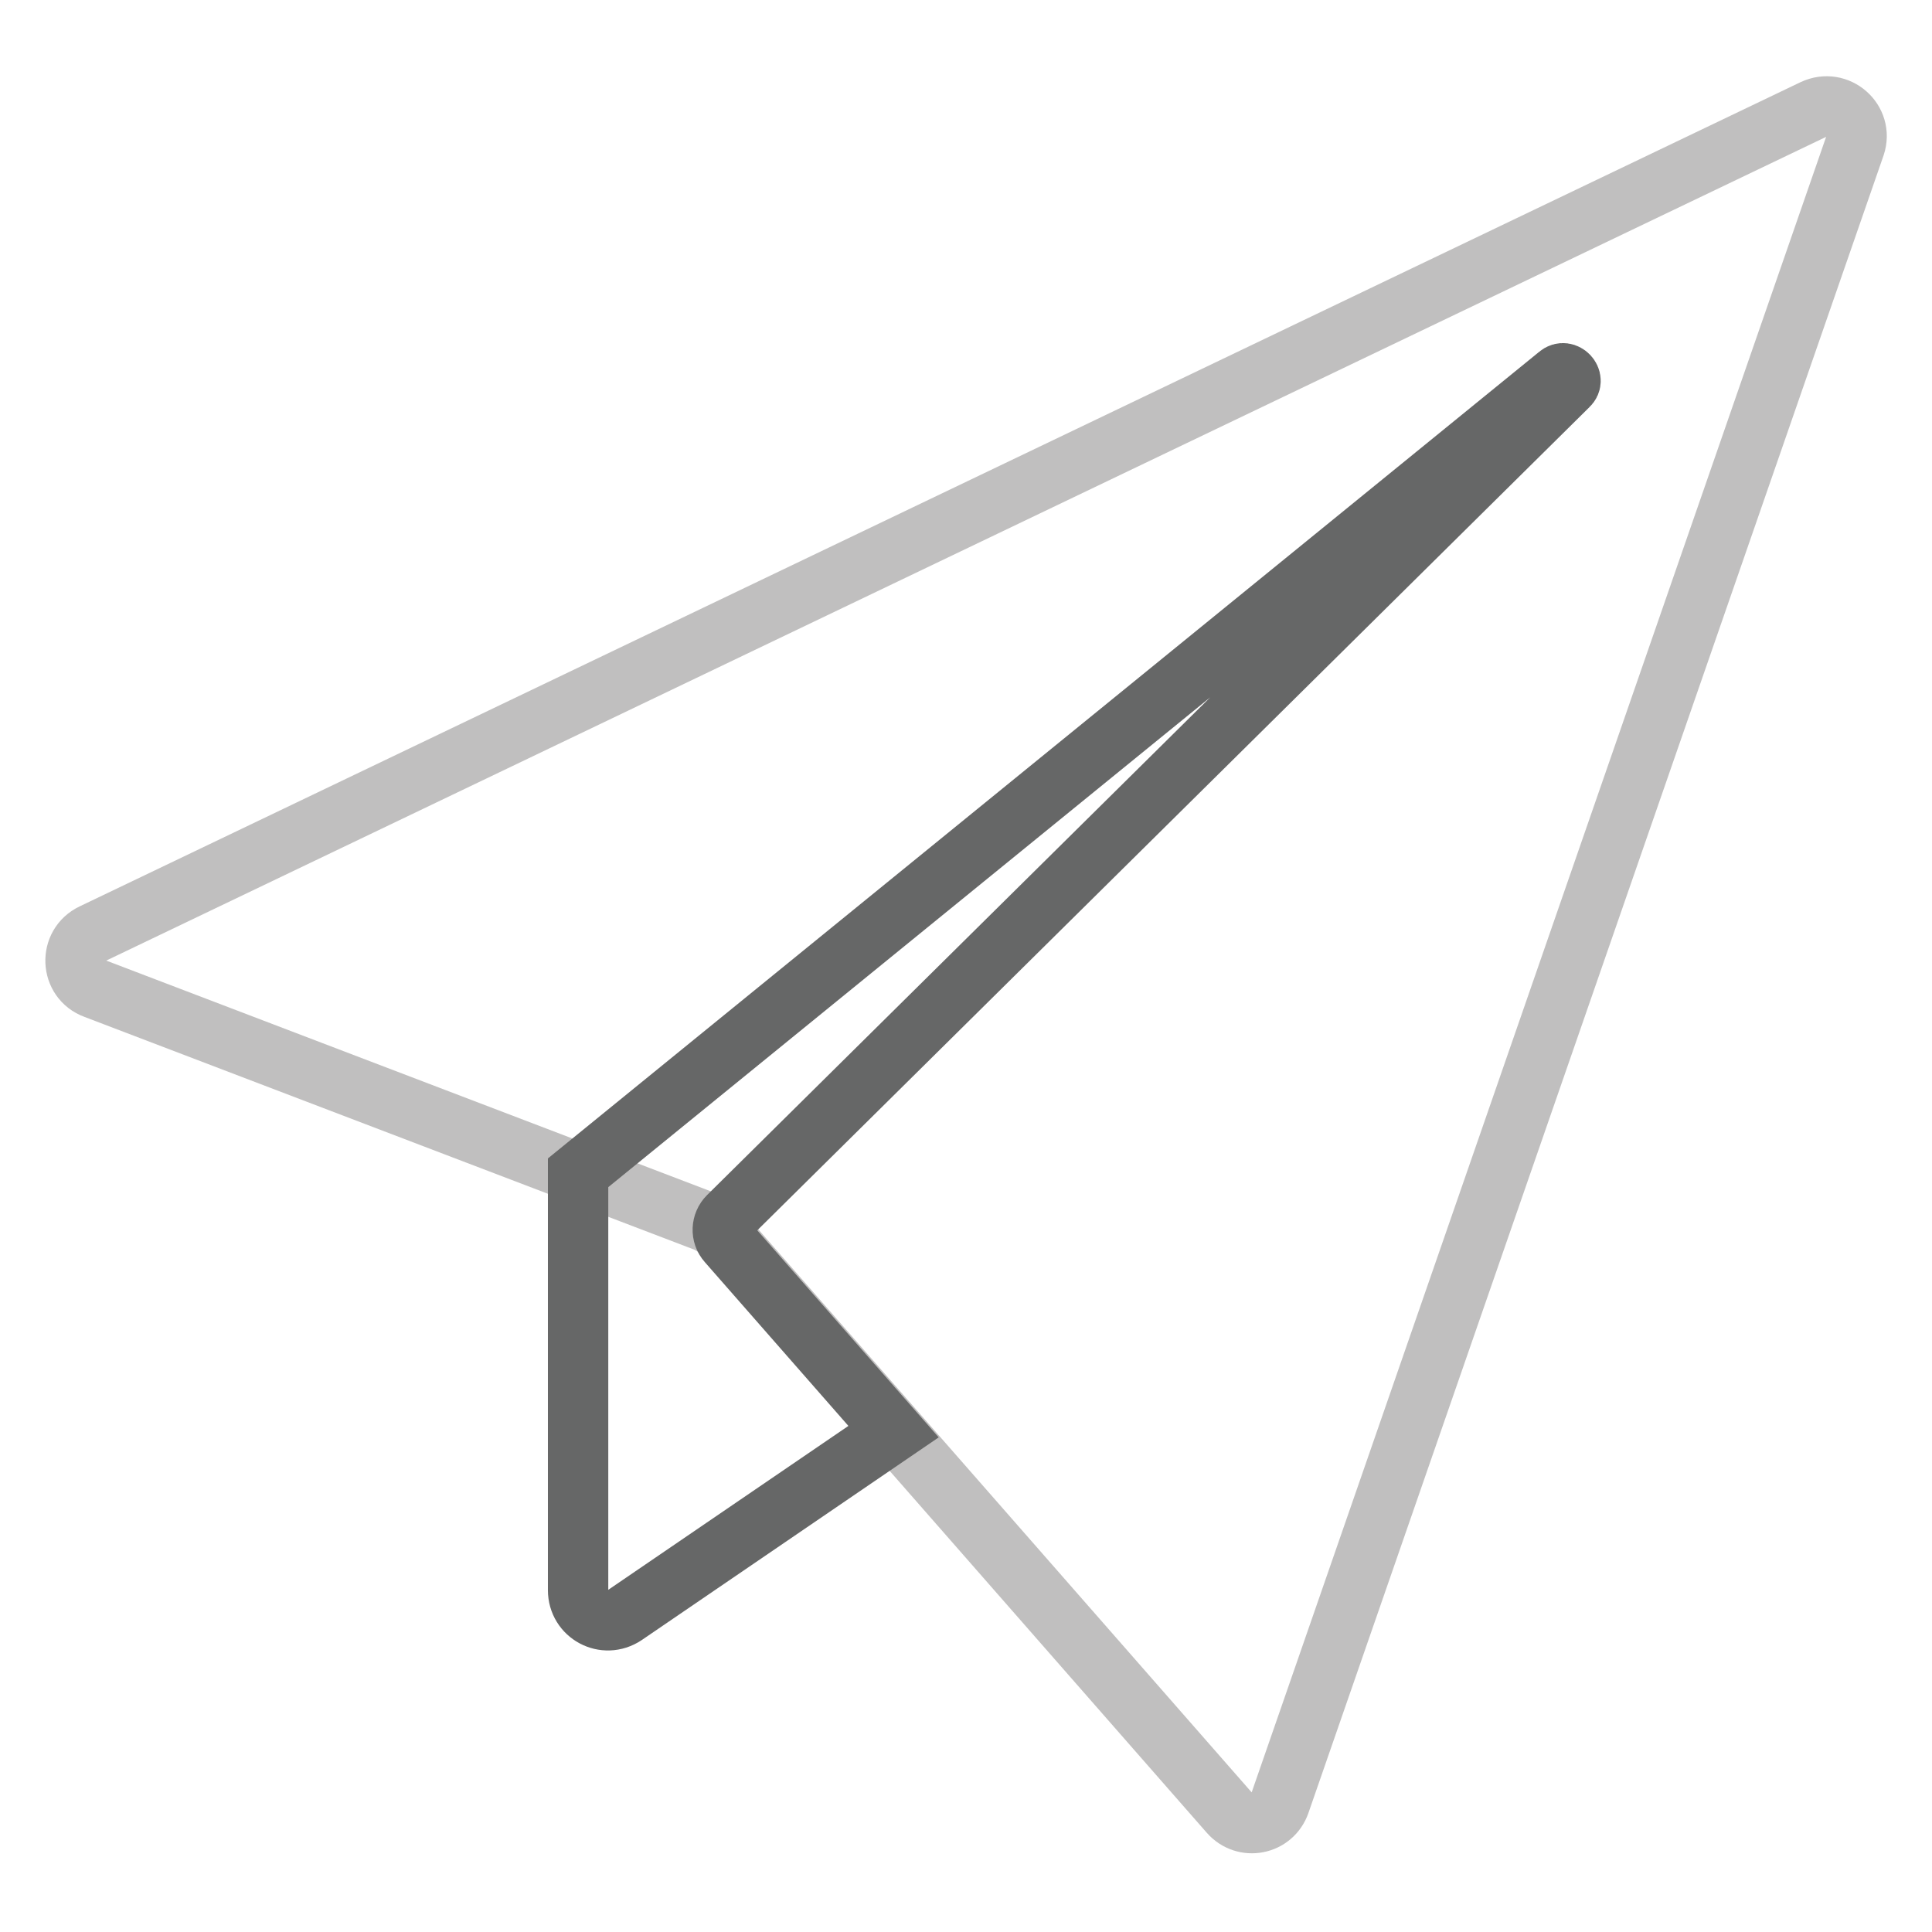
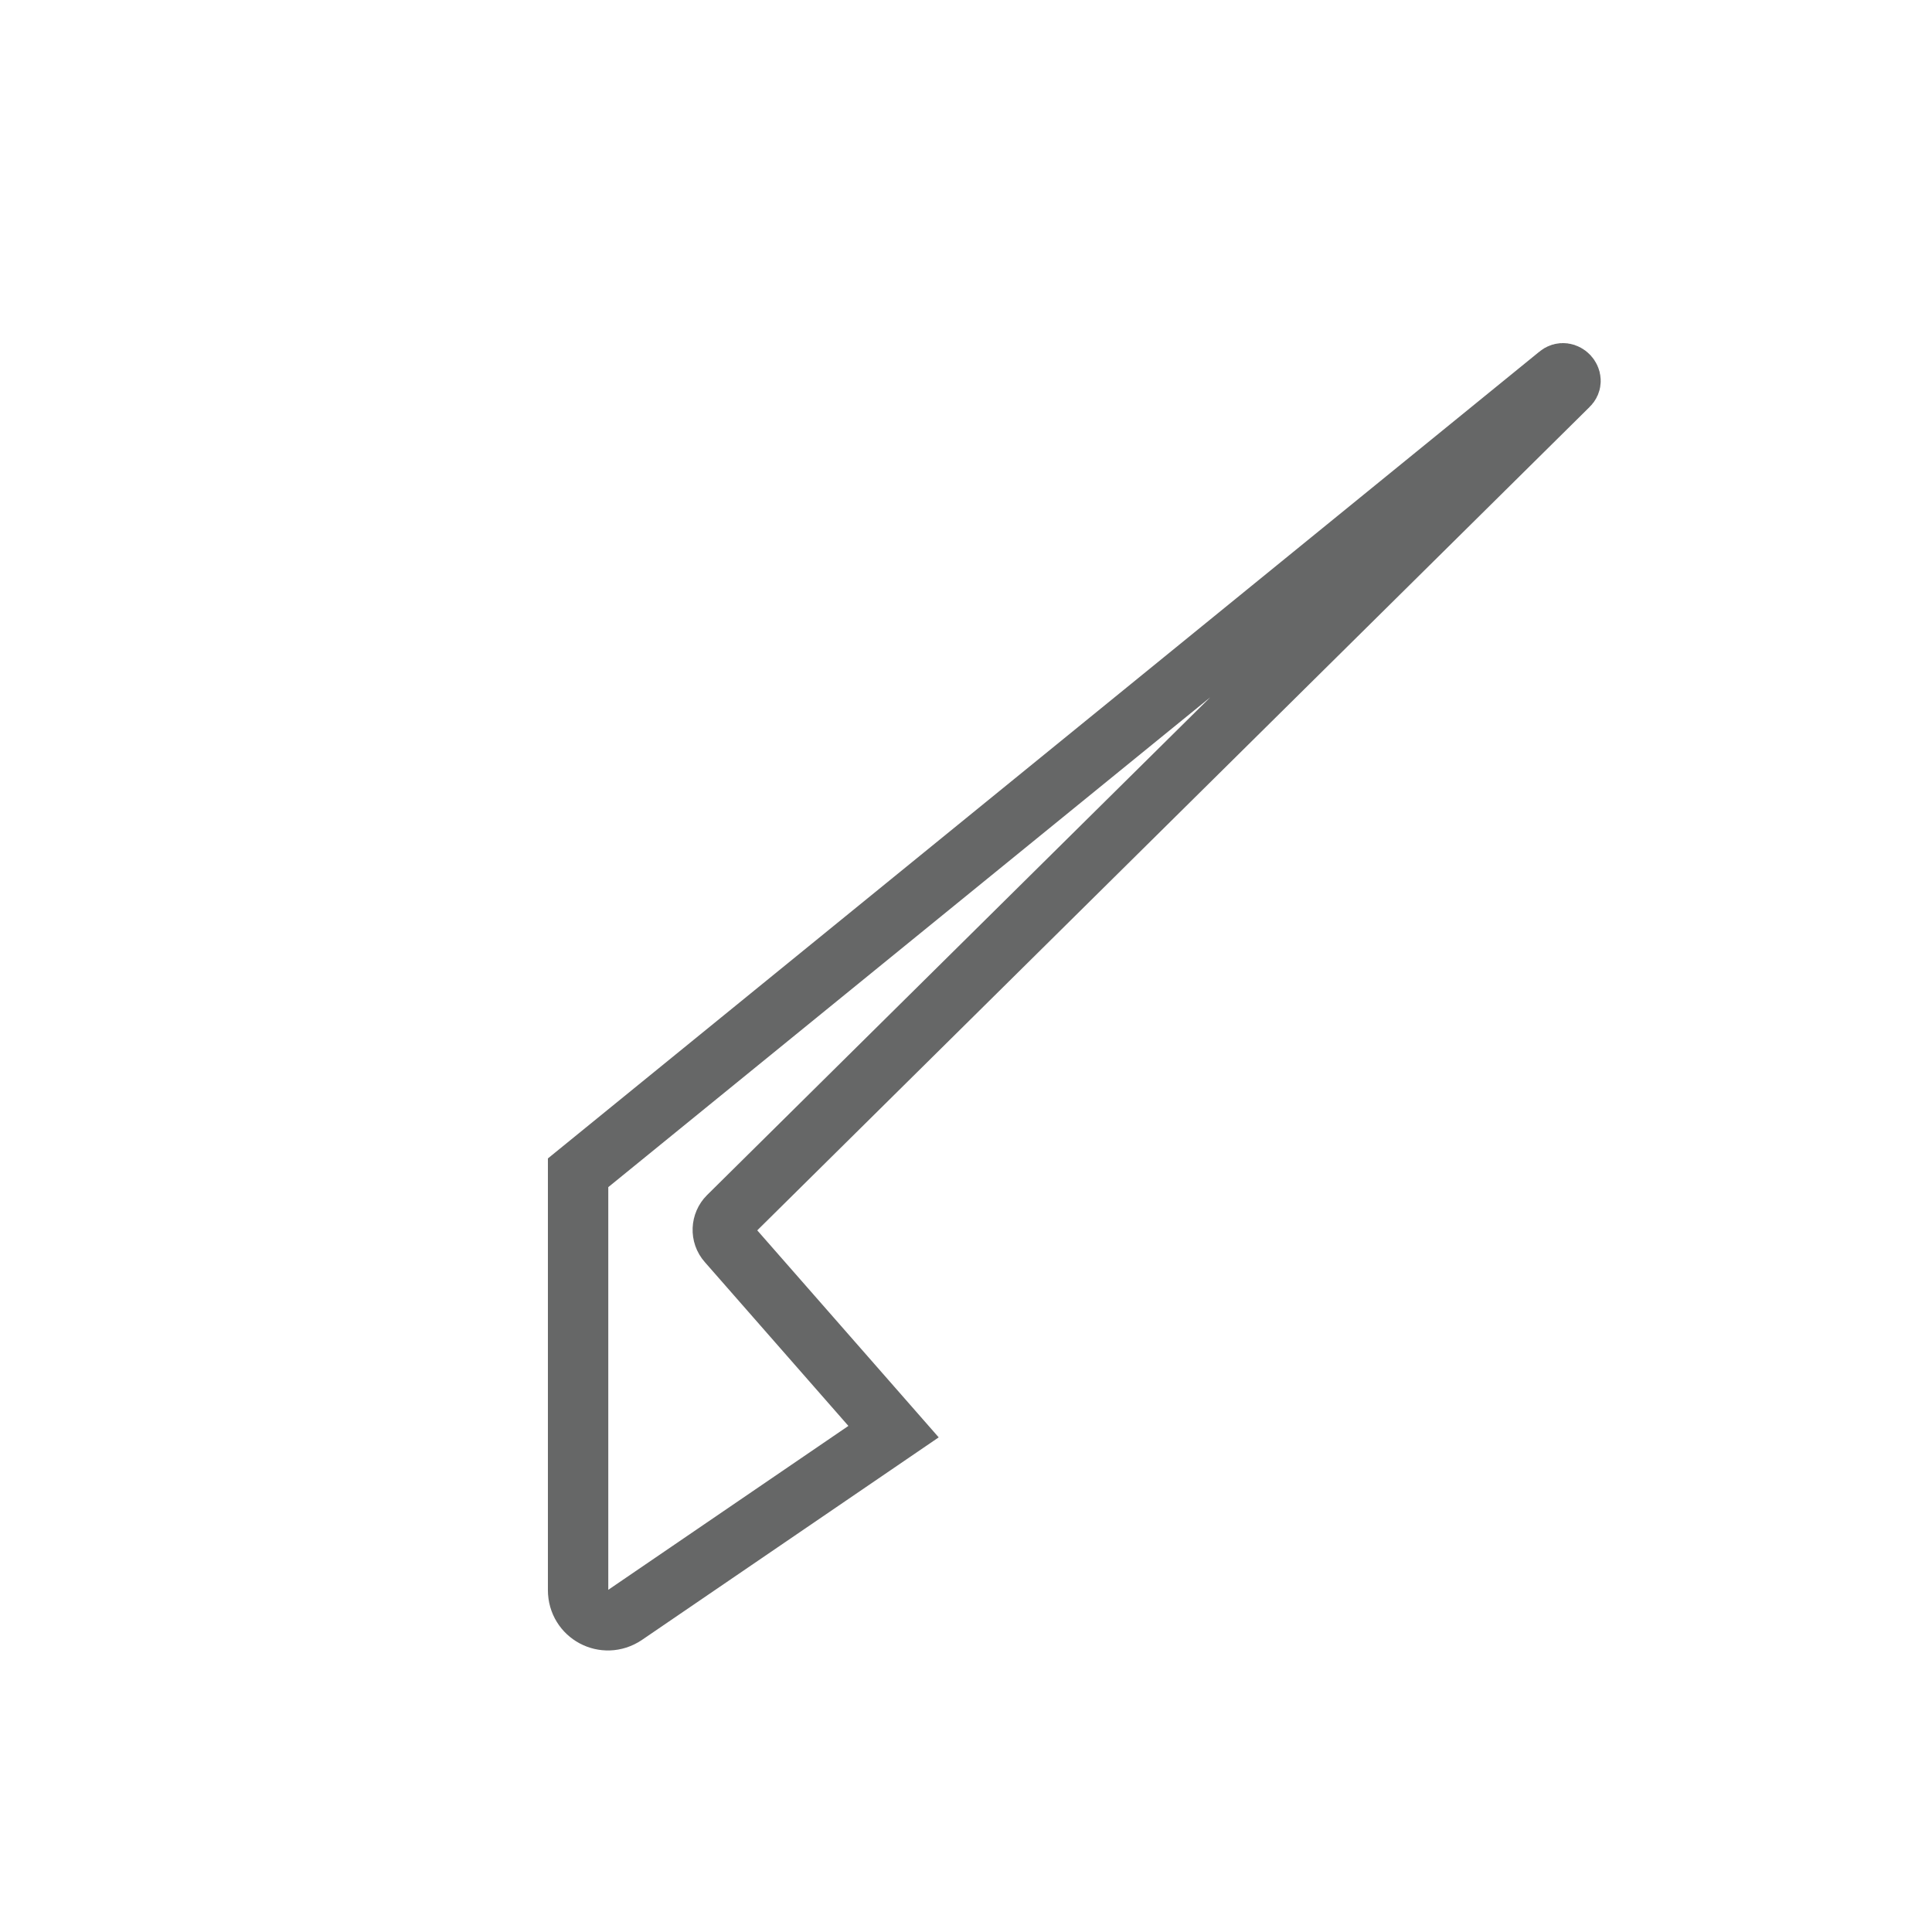
<svg xmlns="http://www.w3.org/2000/svg" version="1.1" x="0px" y="0px" viewBox="0 0 256 256" enable-background="new 0 0 256 256" xml:space="preserve">
  <g>
-     <path stroke-width="8" fill-opacity="0" stroke="#c0bfbf" d="M93.3,161.8L12.6,131c-3.3-1.2-3.5-5.8-0.3-7.3l228-109.2c3.2-1.5,6.6,1.5,5.5,4.8l-76.2,219.6 c-1,2.9-4.7,3.6-6.7,1.3l-68-77.6C94.4,162.4,93.9,162,93.3,161.8z" />
    <path stroke-width="8" fill-opacity="0" stroke="#666767" d="M76.6,155.4L206.5,49.7c0.9-0.8,2.2,0.6,1.3,1.4L96.5,161.2c-0.9,0.9-1,2.4-0.1,3.4l22,25.1L82.8,214 c-2.7,1.8-6.2-0.1-6.2-3.3V155.4z" />
  </g>
</svg>